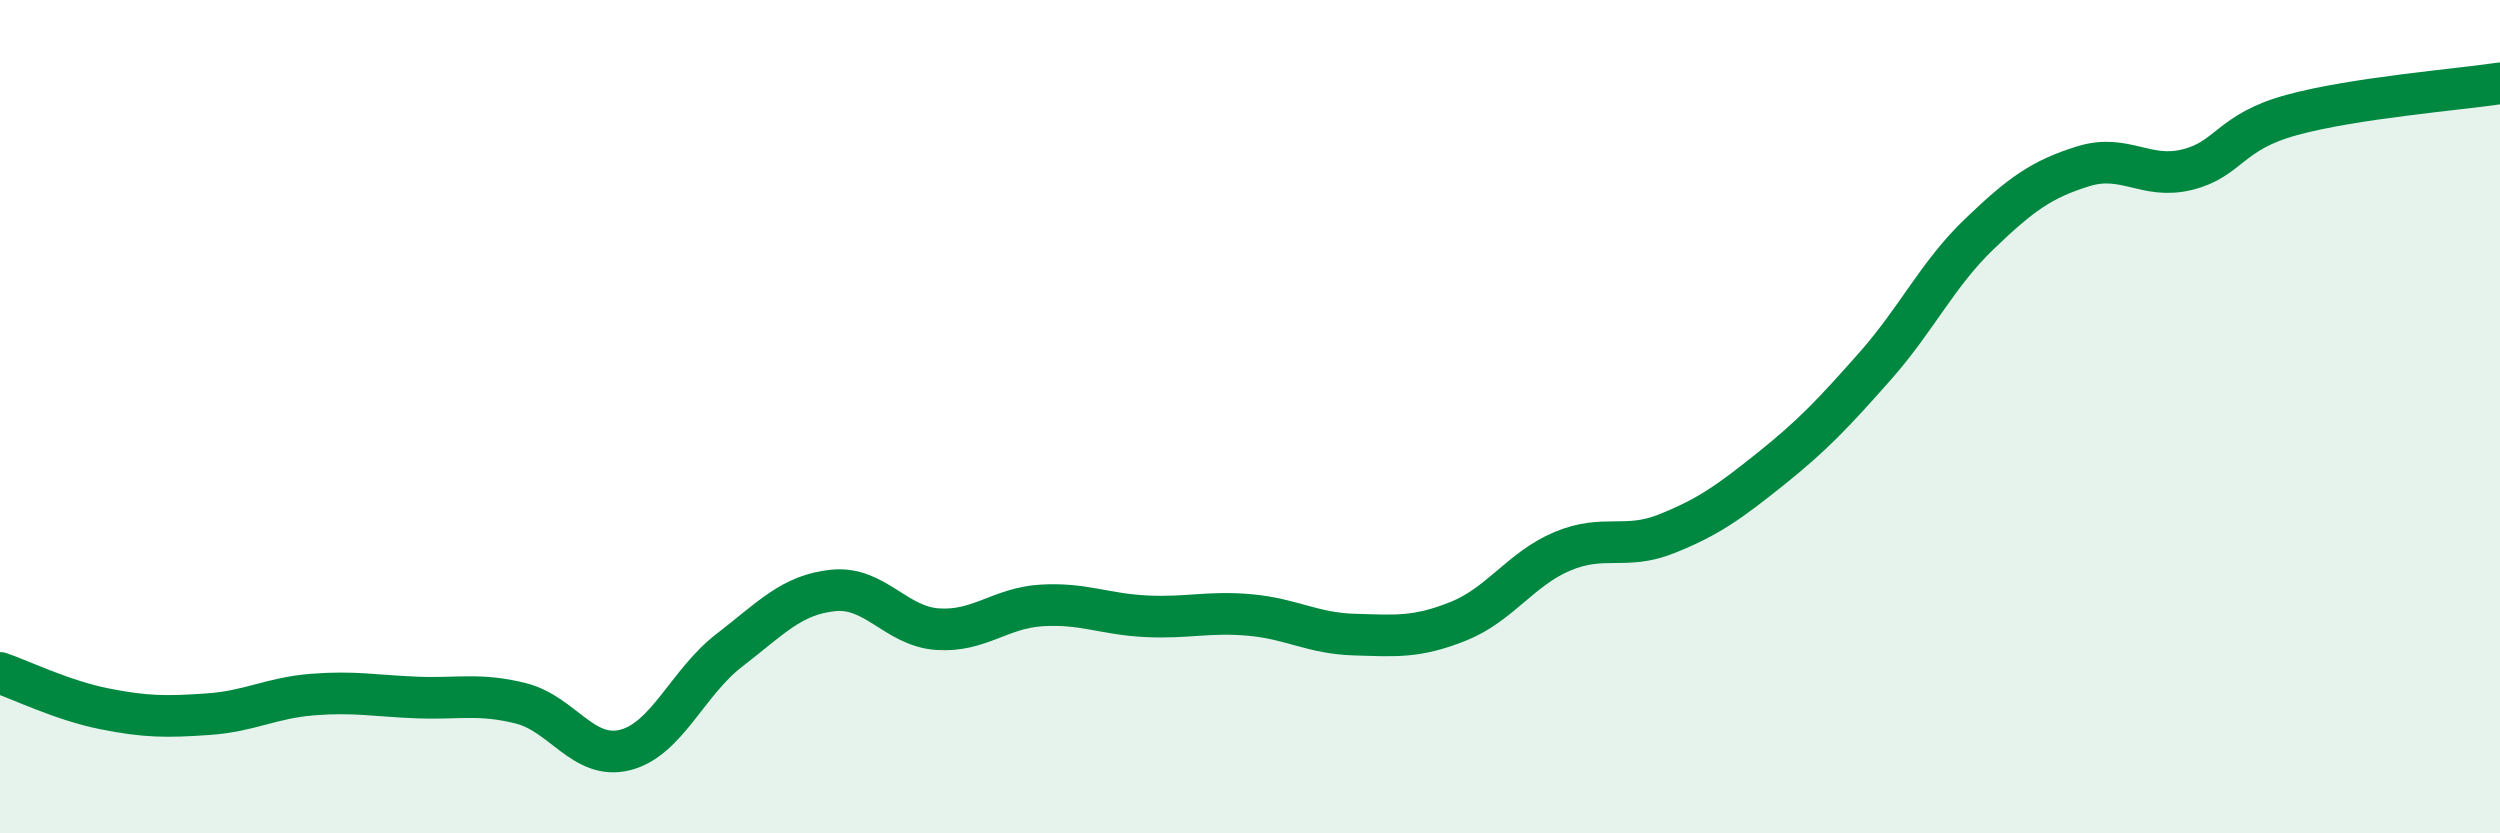
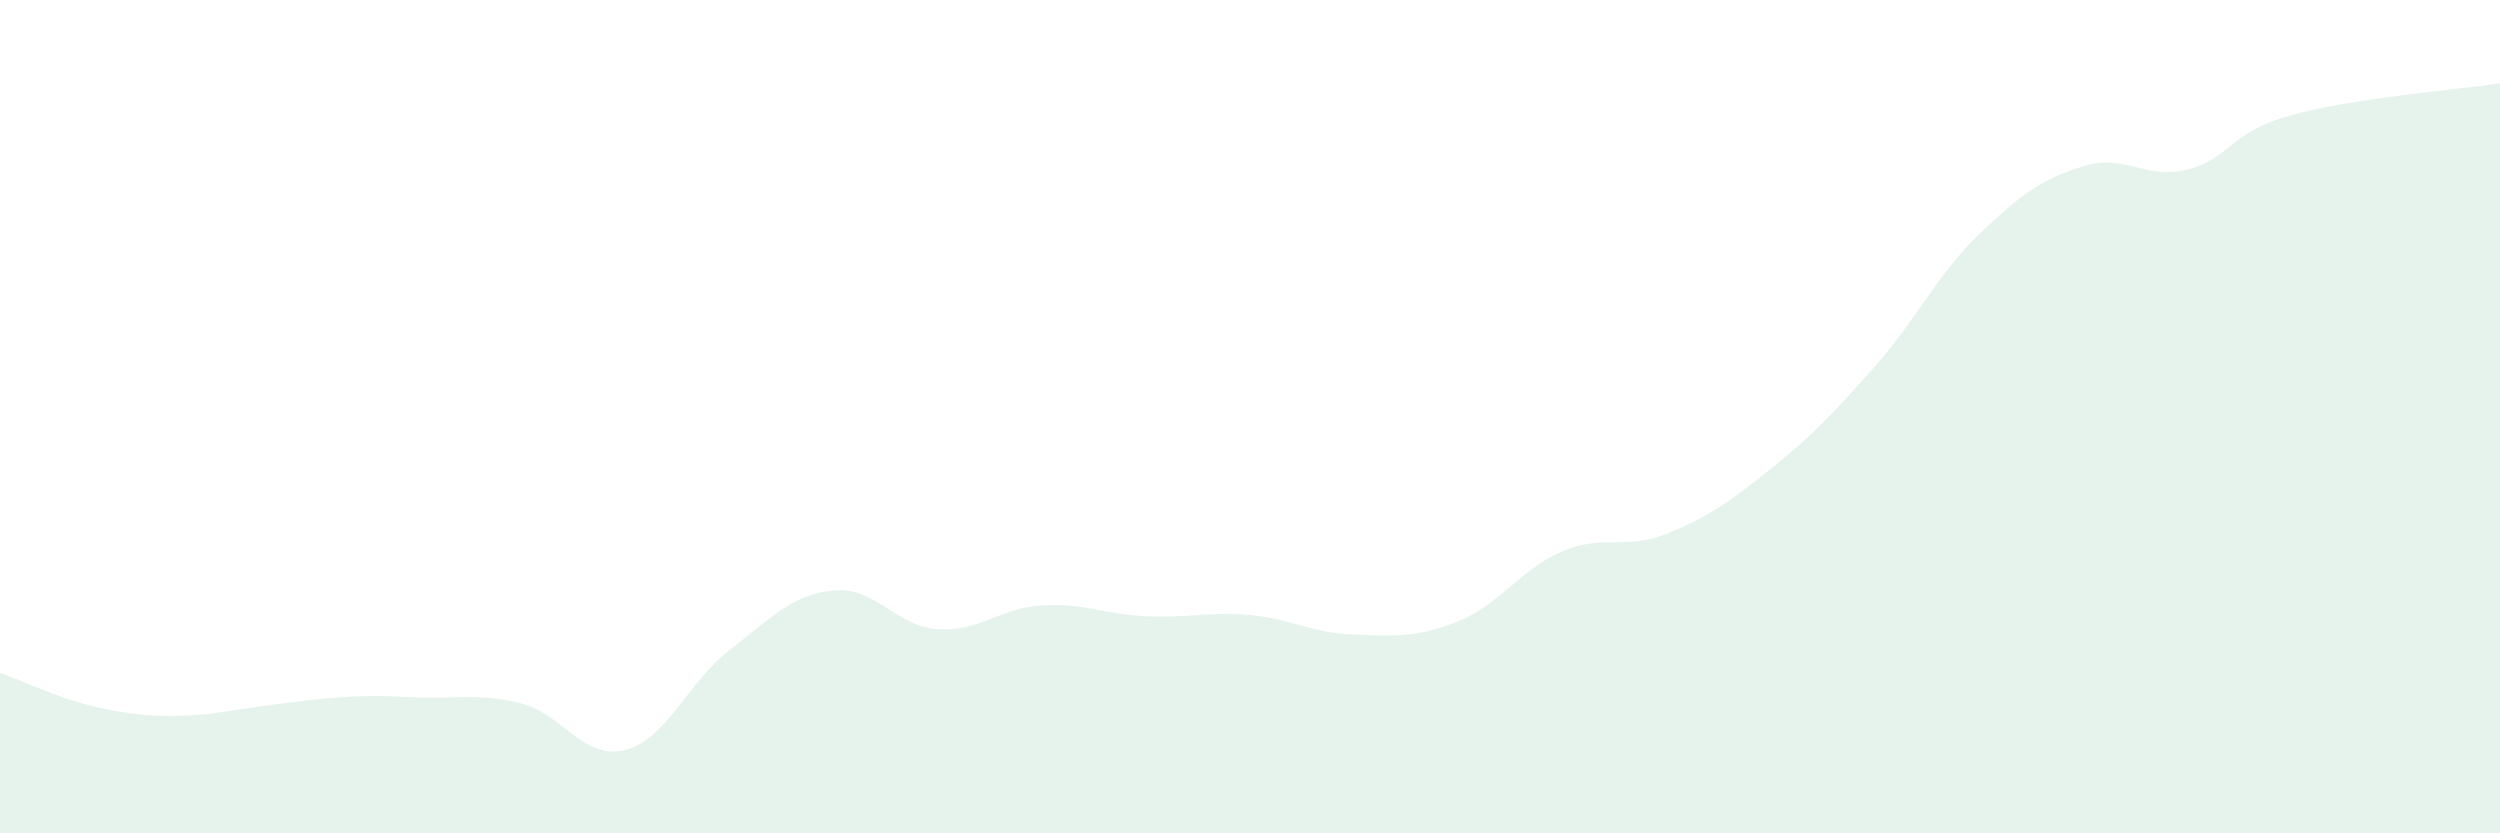
<svg xmlns="http://www.w3.org/2000/svg" width="60" height="20" viewBox="0 0 60 20">
-   <path d="M 0,16.15 C 0.5,16.32 1.5,16.81 2.5,17.01 C 3.5,17.21 4,17.21 5,17.14 C 6,17.07 6.5,16.75 7.5,16.67 C 8.5,16.59 9,16.7 10,16.74 C 11,16.78 11.5,16.63 12.5,16.88 C 13.5,17.13 14,18.25 15,18 C 16,17.75 16.5,16.38 17.5,15.61 C 18.5,14.84 19,14.27 20,14.17 C 21,14.07 21.5,15.03 22.5,15.1 C 23.5,15.17 24,14.59 25,14.53 C 26,14.47 26.5,14.74 27.5,14.79 C 28.5,14.84 29,14.67 30,14.76 C 31,14.85 31.5,15.2 32.5,15.23 C 33.5,15.26 34,15.31 35,14.91 C 36,14.51 36.5,13.65 37.5,13.23 C 38.5,12.81 39,13.21 40,12.81 C 41,12.41 41.5,12.05 42.5,11.25 C 43.5,10.45 44,9.92 45,8.79 C 46,7.66 46.5,6.58 47.5,5.62 C 48.5,4.66 49,4.3 50,3.99 C 51,3.68 51.5,4.32 52.5,4.07 C 53.5,3.82 53.5,3.17 55,2.76 C 56.5,2.35 59,2.15 60,2L60 20L0 20Z" fill="#008740" opacity="0.1" stroke-linecap="round" stroke-linejoin="round" />
-   <path d="M 0,16.15 C 0.5,16.32 1.5,16.81 2.5,17.01 C 3.5,17.21 4,17.21 5,17.14 C 6,17.07 6.5,16.75 7.5,16.67 C 8.5,16.59 9,16.7 10,16.74 C 11,16.78 11.5,16.63 12.5,16.88 C 13.5,17.13 14,18.25 15,18 C 16,17.75 16.5,16.38 17.5,15.61 C 18.5,14.84 19,14.27 20,14.17 C 21,14.07 21.5,15.03 22.5,15.1 C 23.5,15.17 24,14.59 25,14.53 C 26,14.47 26.5,14.74 27.5,14.79 C 28.5,14.84 29,14.67 30,14.76 C 31,14.85 31.5,15.2 32.5,15.23 C 33.5,15.26 34,15.31 35,14.91 C 36,14.51 36.5,13.65 37.5,13.23 C 38.5,12.81 39,13.21 40,12.81 C 41,12.41 41.5,12.05 42.5,11.25 C 43.5,10.45 44,9.92 45,8.79 C 46,7.66 46.5,6.58 47.5,5.62 C 48.5,4.66 49,4.3 50,3.99 C 51,3.68 51.5,4.32 52.5,4.07 C 53.5,3.82 53.5,3.17 55,2.76 C 56.5,2.35 59,2.15 60,2" stroke="#008740" stroke-width="1" fill="none" stroke-linecap="round" stroke-linejoin="round" />
+   <path d="M 0,16.15 C 0.5,16.32 1.5,16.81 2.5,17.01 C 3.5,17.21 4,17.21 5,17.14 C 8.5,16.59 9,16.7 10,16.74 C 11,16.78 11.5,16.63 12.5,16.88 C 13.5,17.13 14,18.25 15,18 C 16,17.75 16.5,16.38 17.5,15.61 C 18.5,14.84 19,14.27 20,14.17 C 21,14.07 21.5,15.03 22.5,15.1 C 23.5,15.17 24,14.59 25,14.53 C 26,14.47 26.5,14.74 27.5,14.79 C 28.5,14.84 29,14.67 30,14.76 C 31,14.85 31.5,15.2 32.5,15.23 C 33.5,15.26 34,15.31 35,14.91 C 36,14.51 36.5,13.65 37.5,13.23 C 38.5,12.81 39,13.21 40,12.81 C 41,12.41 41.5,12.05 42.5,11.25 C 43.5,10.45 44,9.92 45,8.79 C 46,7.66 46.5,6.58 47.5,5.62 C 48.5,4.66 49,4.3 50,3.99 C 51,3.68 51.5,4.32 52.5,4.07 C 53.5,3.82 53.5,3.17 55,2.76 C 56.5,2.35 59,2.15 60,2L60 20L0 20Z" fill="#008740" opacity="0.1" stroke-linecap="round" stroke-linejoin="round" />
</svg>